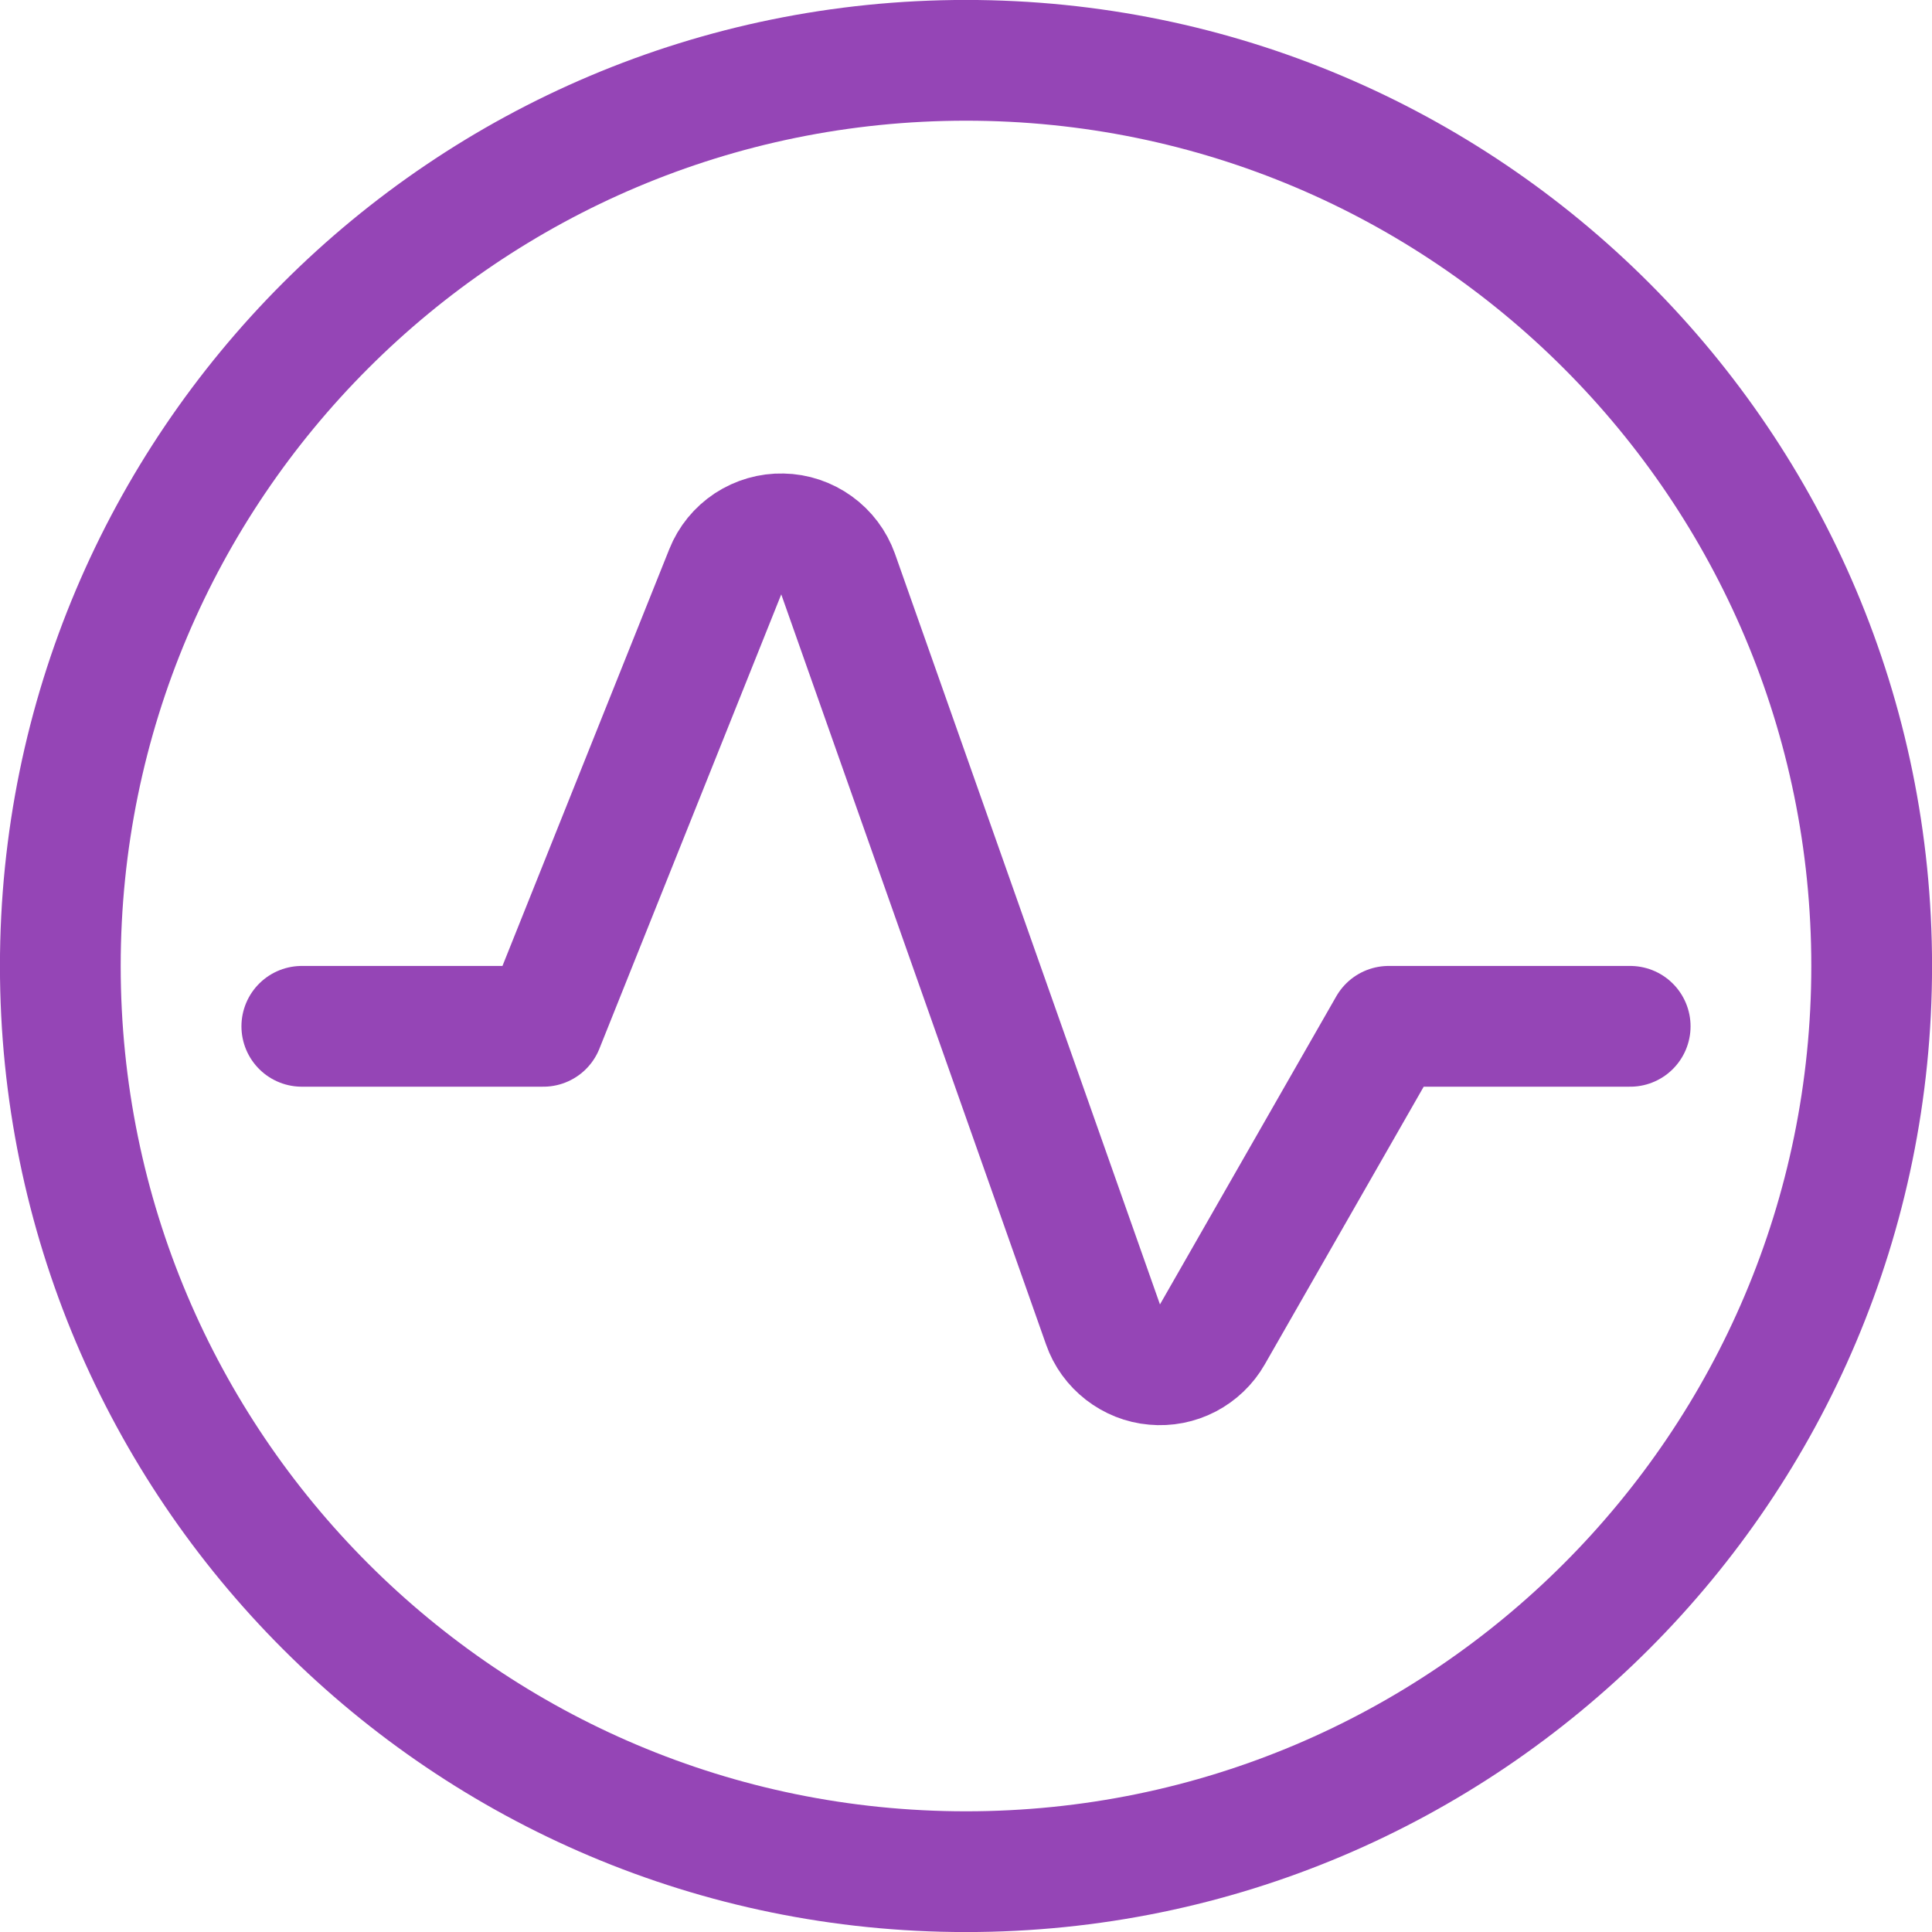
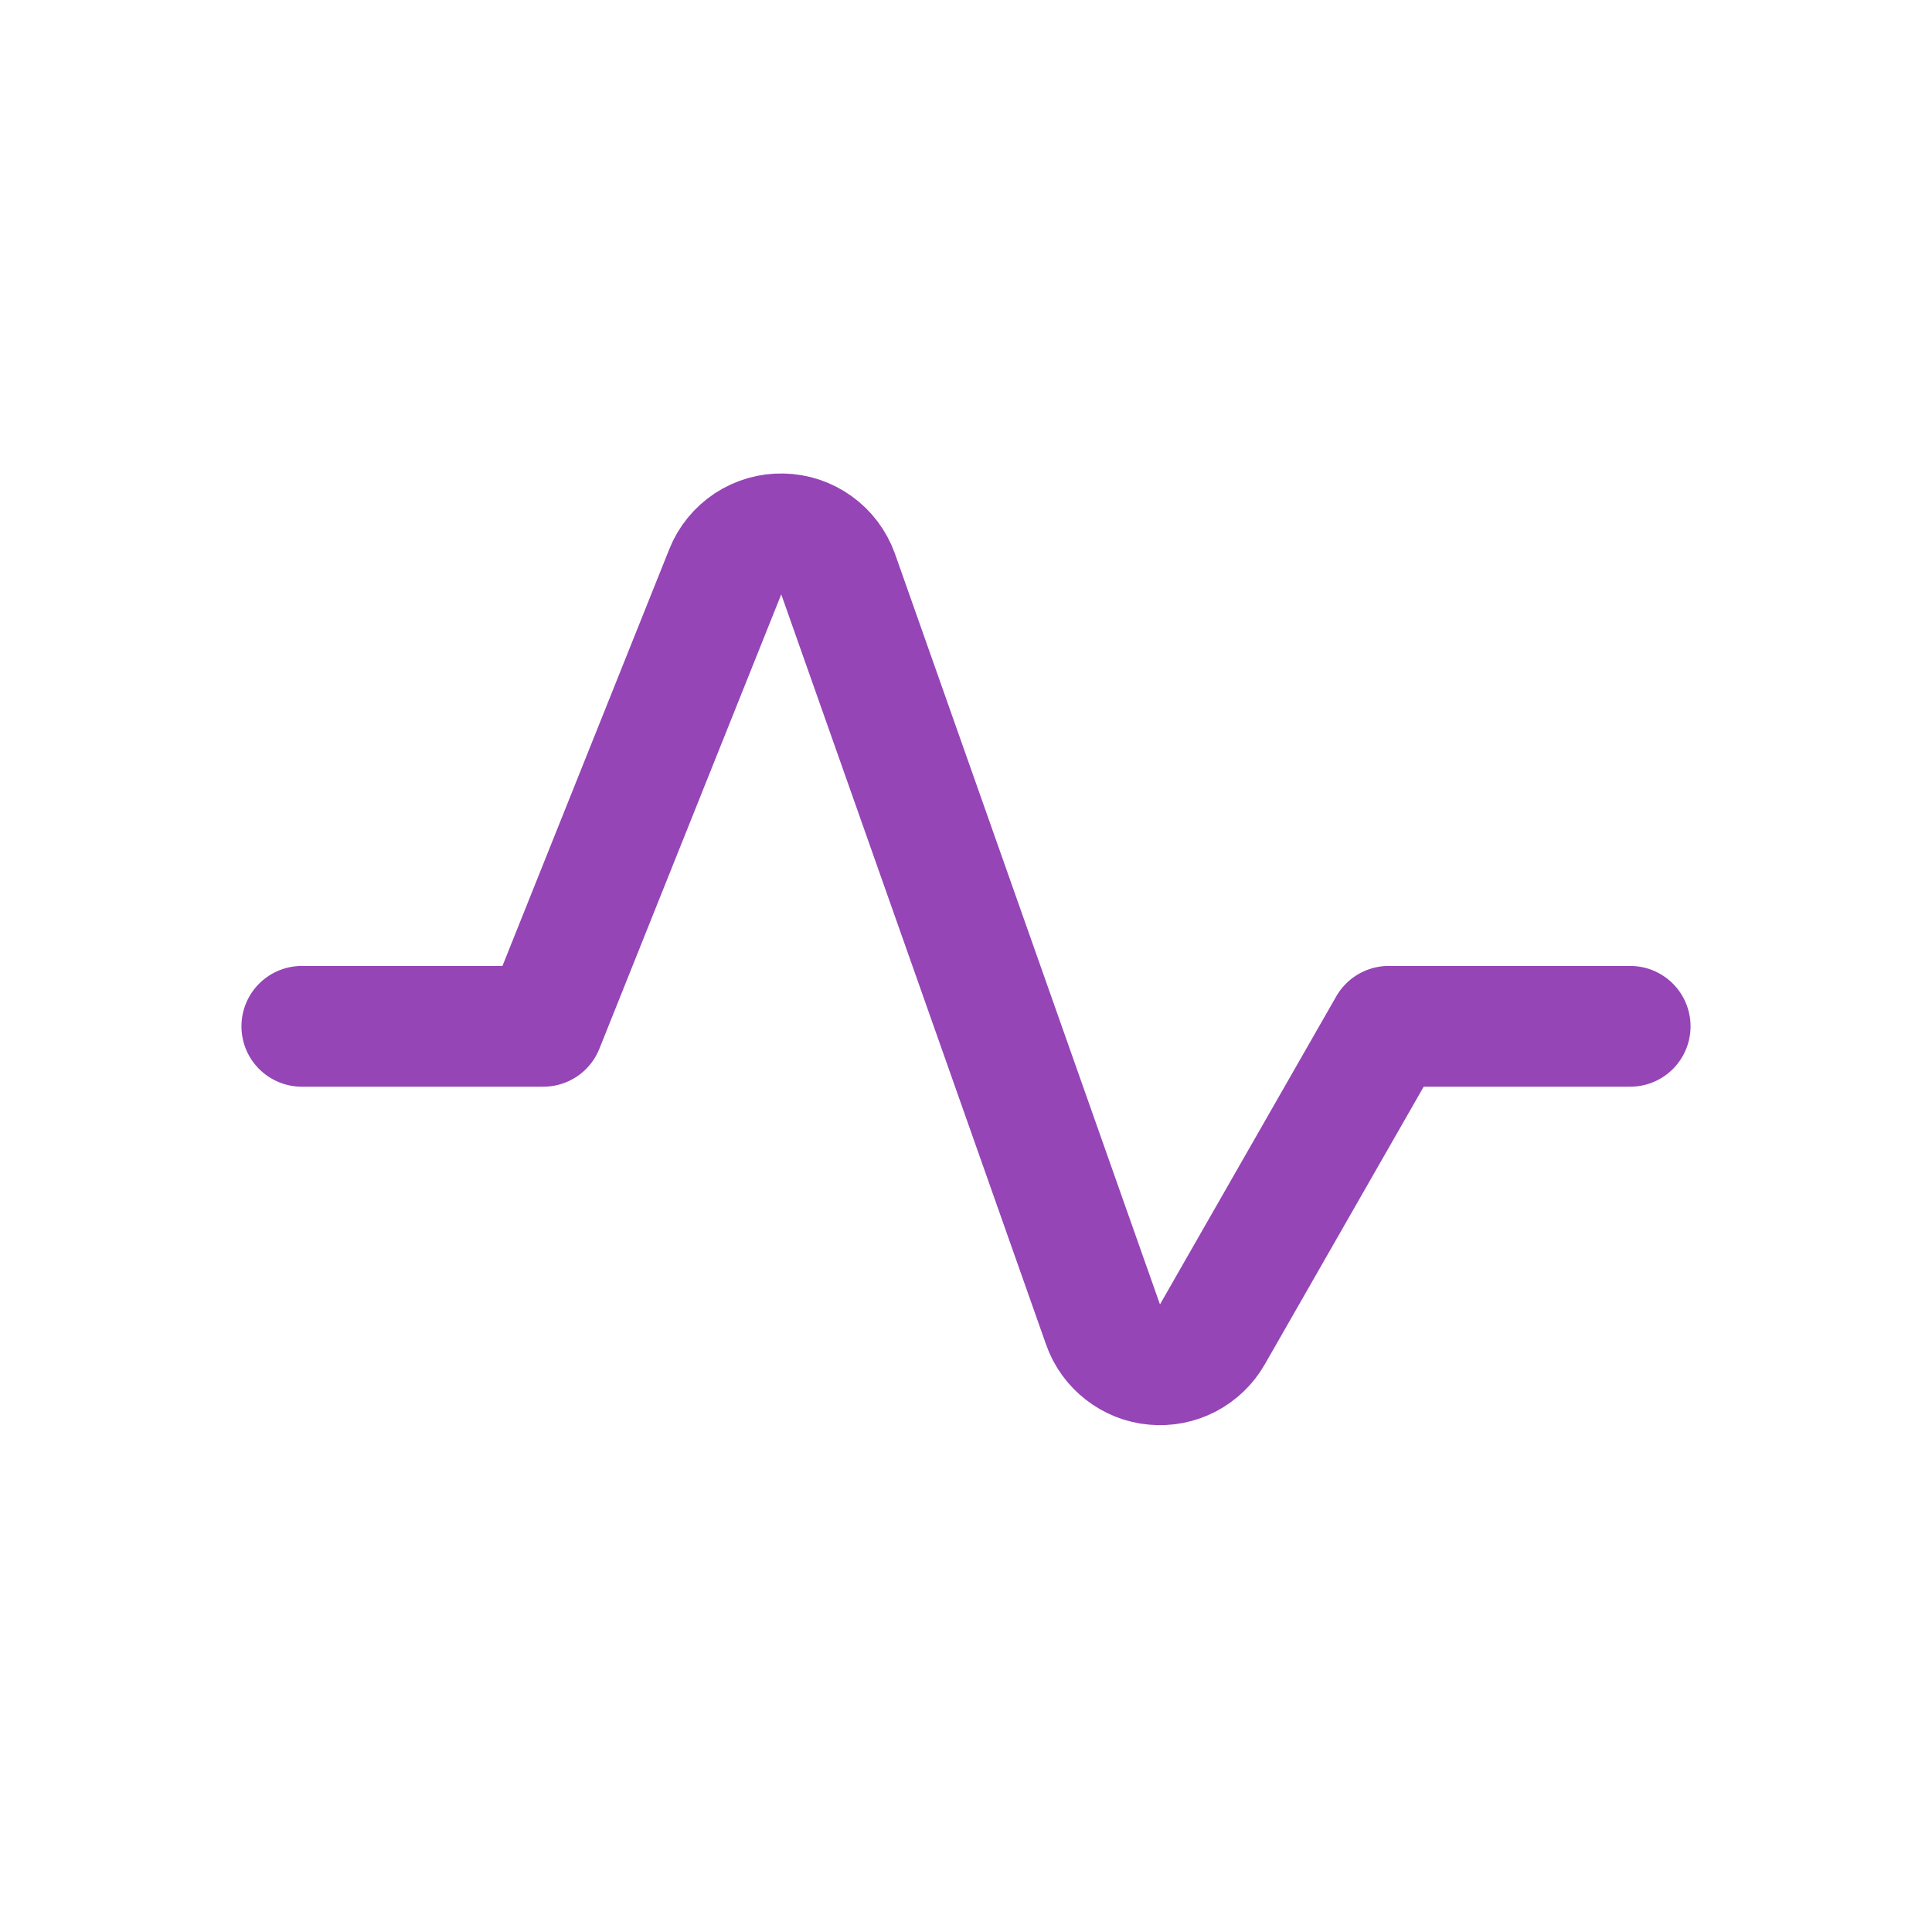
<svg xmlns="http://www.w3.org/2000/svg" width="18" height="18" viewBox="0 0 18 18" fill="none">
-   <path d="M9 17.438C13.66 17.438 17.438 13.66 17.438 9C17.438 4.34 13.66 0.562 9 0.562C4.34 0.562 0.562 4.34 0.562 9C0.562 13.66 4.34 17.438 9 17.438Z" stroke="#9545B6" stroke-width="1.125" stroke-linecap="round" stroke-linejoin="round" />
  <path d="M2.812 9.562H5.062L6.758 5.325C6.8 5.219 6.874 5.129 6.969 5.066C7.064 5.004 7.176 4.971 7.29 4.974C7.404 4.976 7.514 5.013 7.607 5.08C7.699 5.146 7.769 5.239 7.808 5.347L10.277 12.341C10.312 12.442 10.377 12.531 10.462 12.597C10.547 12.663 10.649 12.704 10.756 12.713C10.863 12.723 10.971 12.702 11.067 12.652C11.162 12.602 11.242 12.526 11.295 12.433L12.938 9.562H15.188" stroke="#9545B6" stroke-width="1.125" stroke-linecap="round" stroke-linejoin="round" />
</svg>